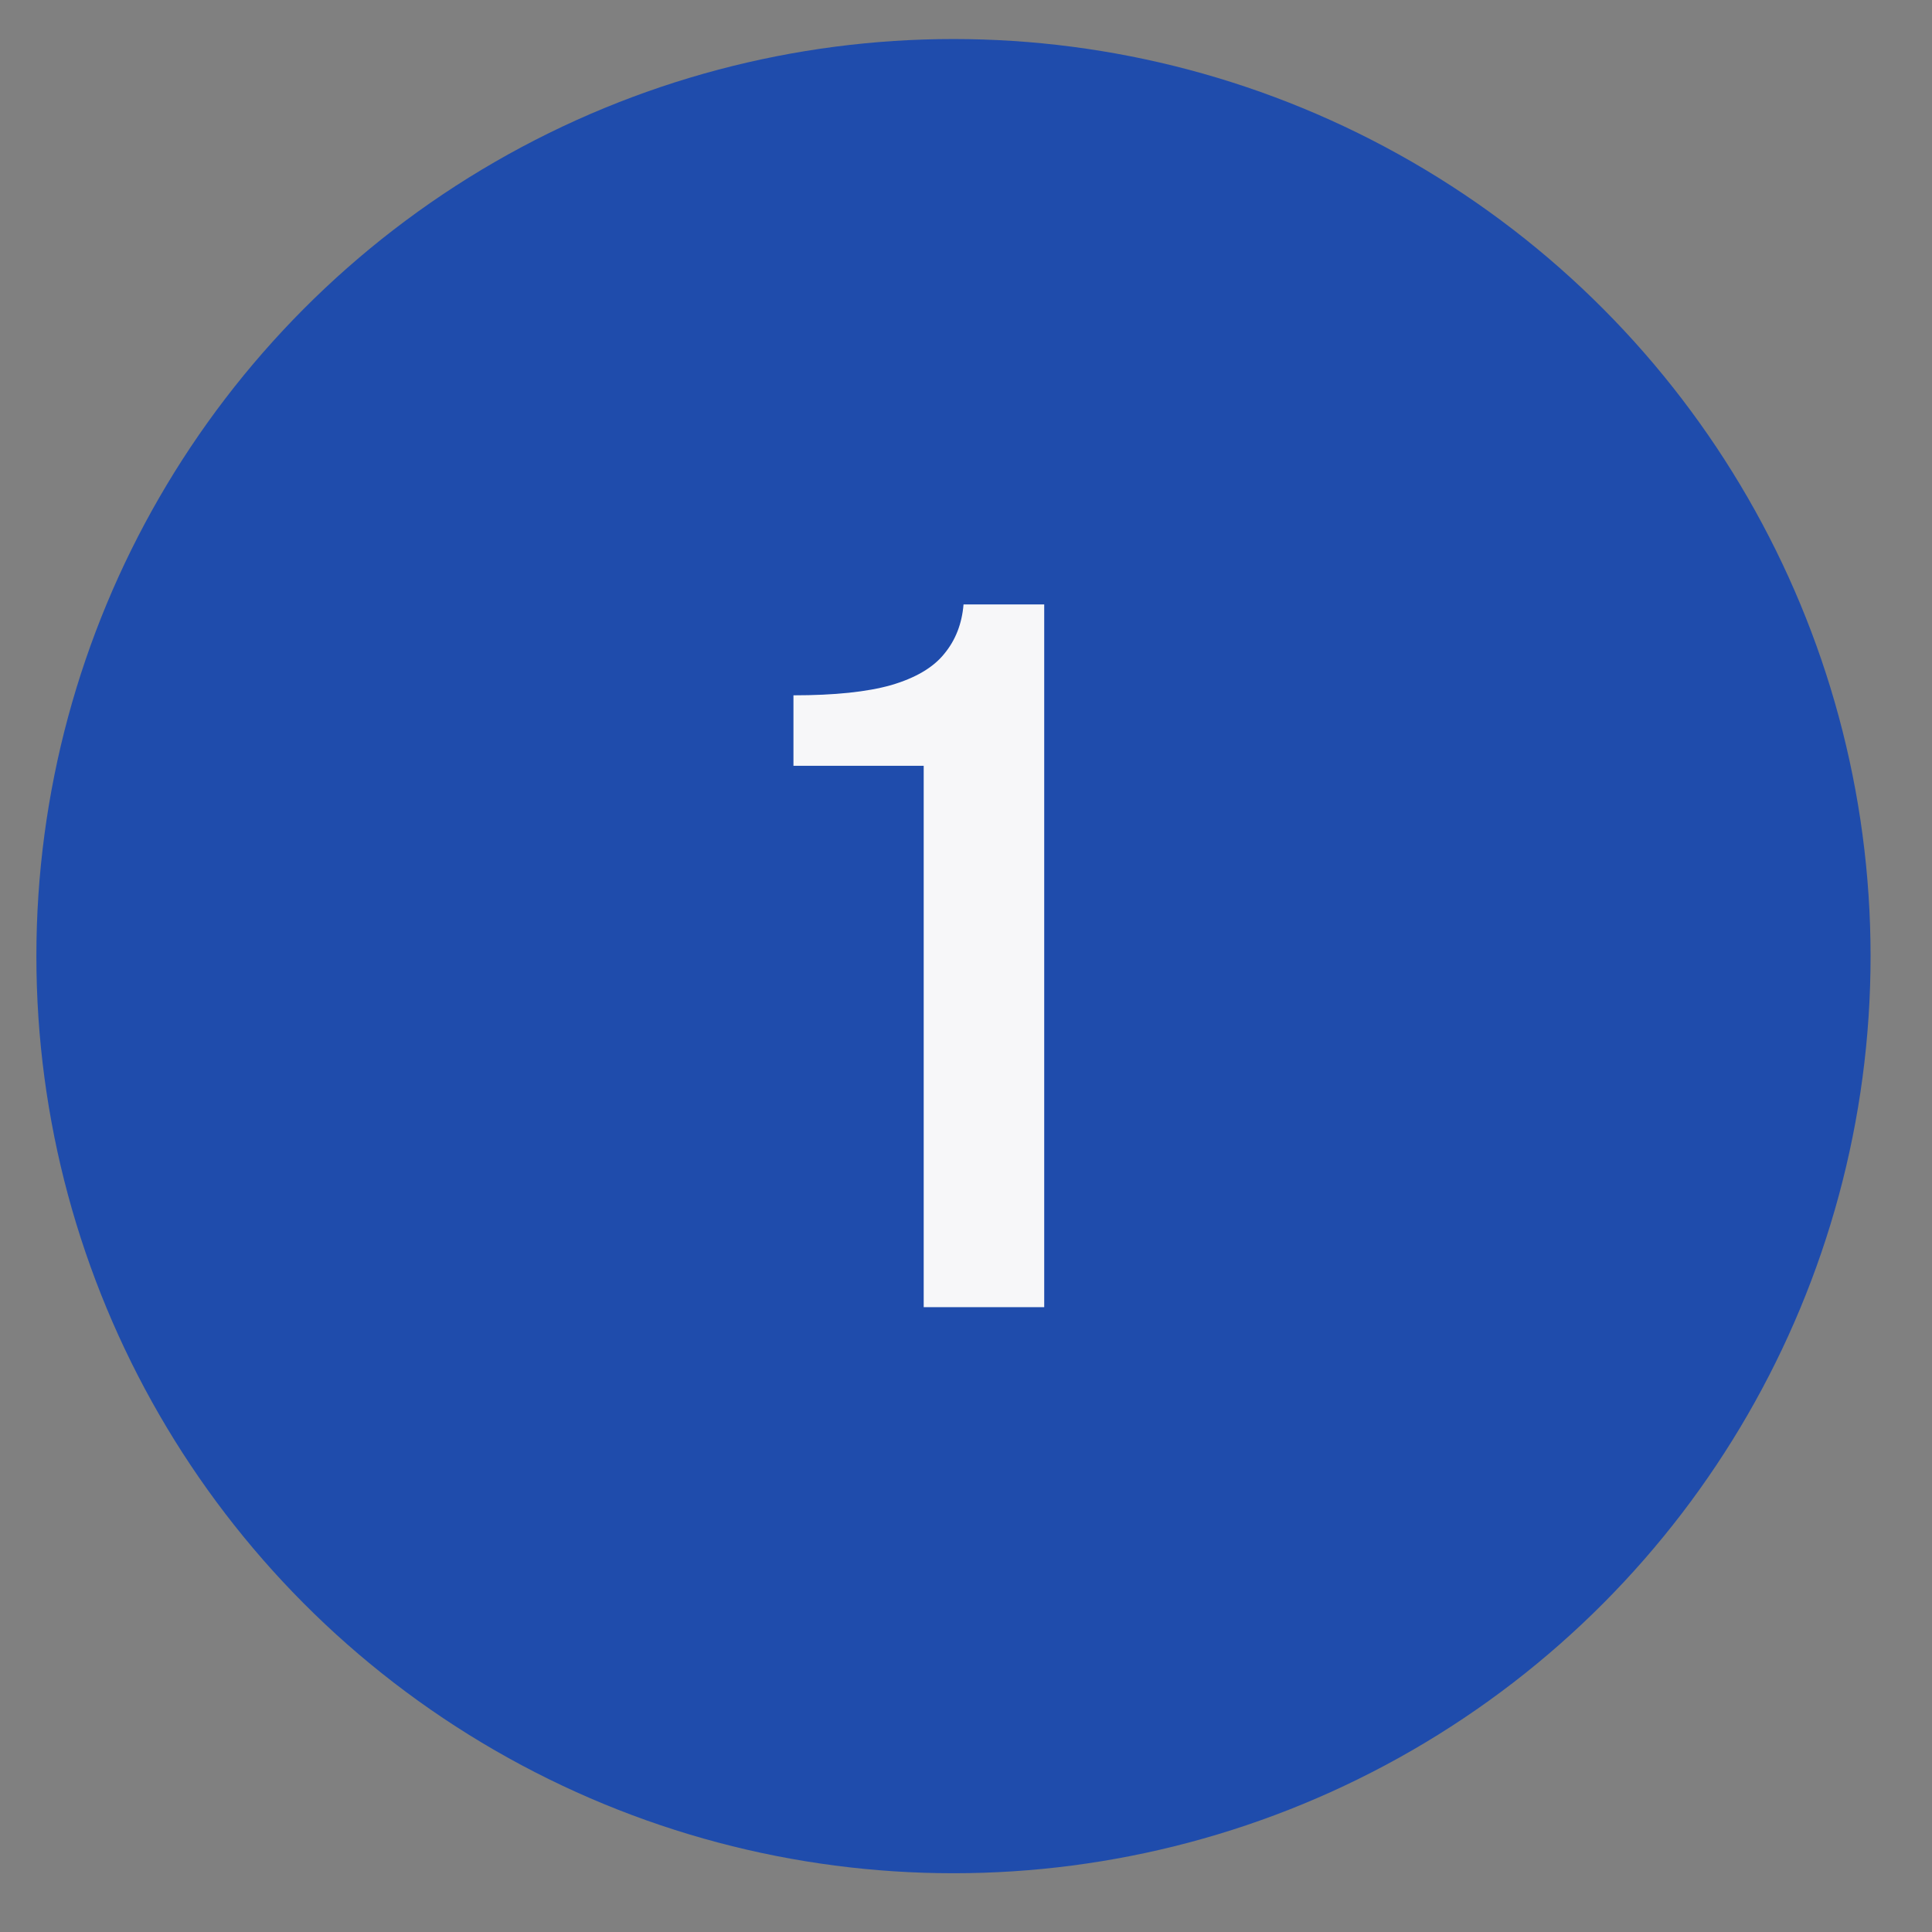
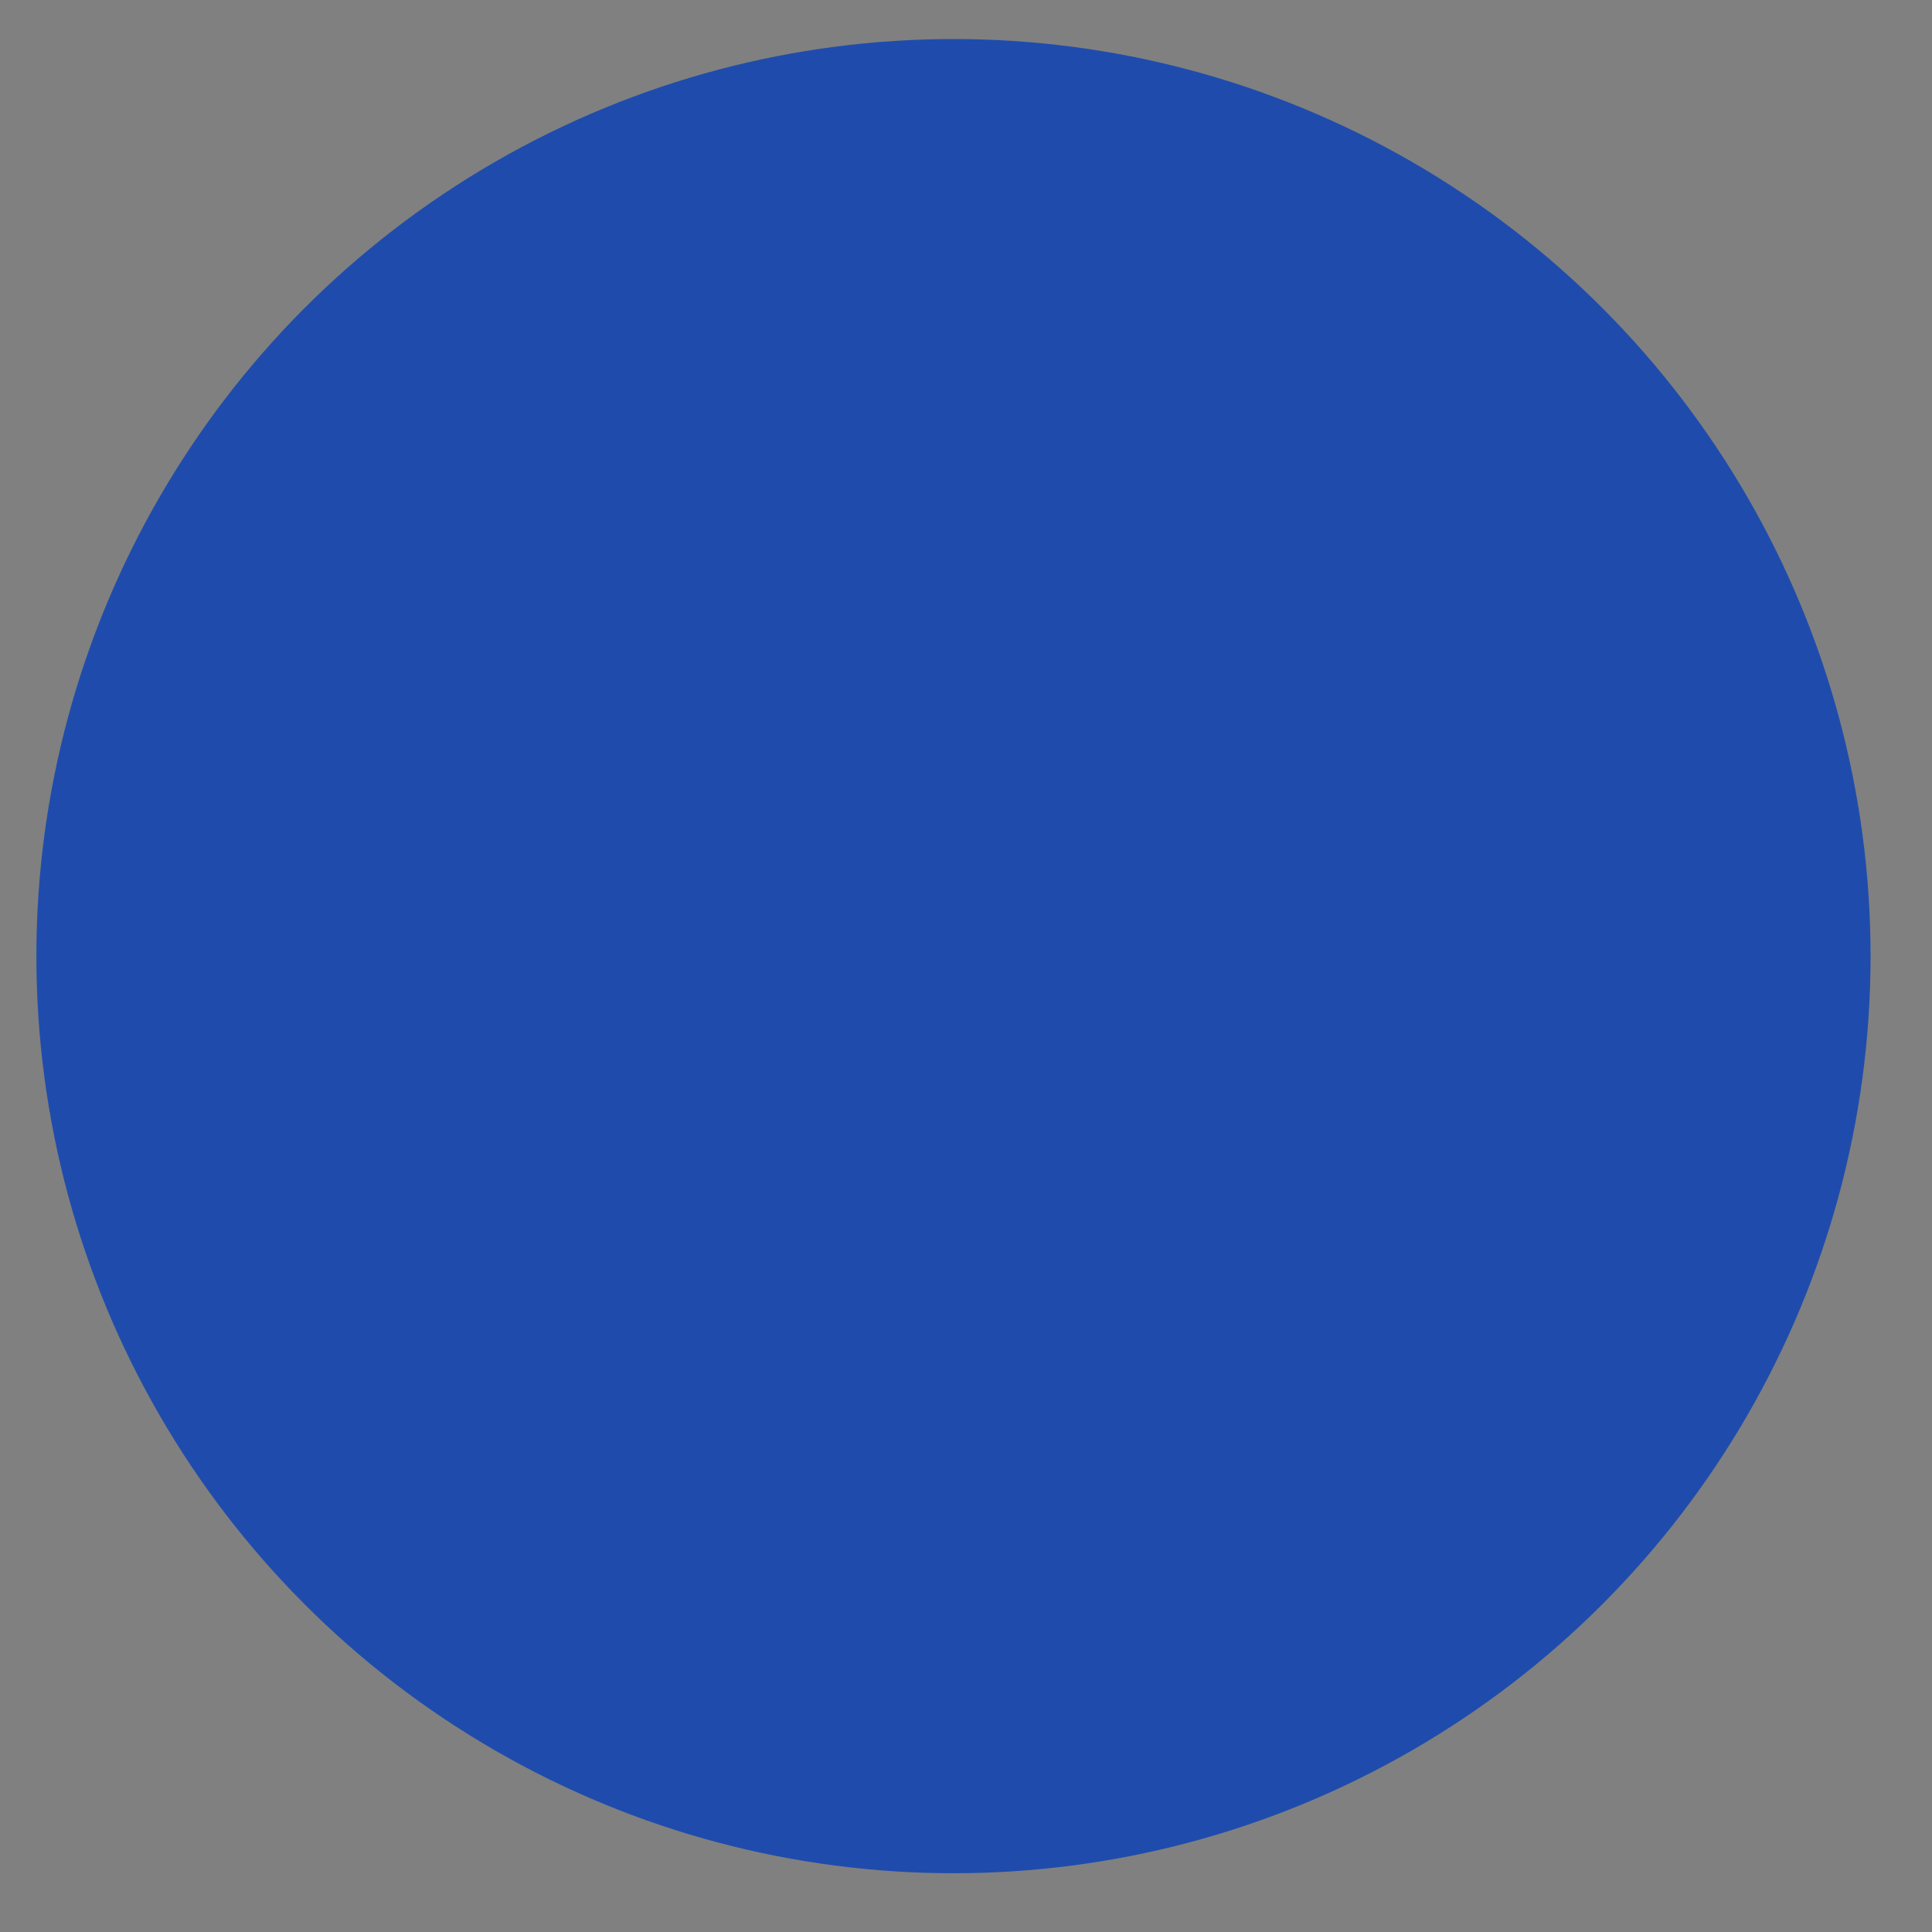
<svg xmlns="http://www.w3.org/2000/svg" width="29" height="29" viewBox="0 0 29 29" fill="none">
  <rect x="0" y="0" width="29" height="29" fill="#808080" stroke="none" />
  <ellipse cx="14.312" cy="14.352" rx="13.766" ry="13.766" fill="#1F4CAC" />
-   <path d="M13.865 19.621V11.495H11.91V10.437C12.528 10.437 13.016 10.386 13.376 10.284C13.741 10.177 14.006 10.021 14.171 9.817C14.342 9.612 14.439 9.364 14.463 9.073H15.674V19.621H13.865Z" fill="#F7F7F9" />
</svg>